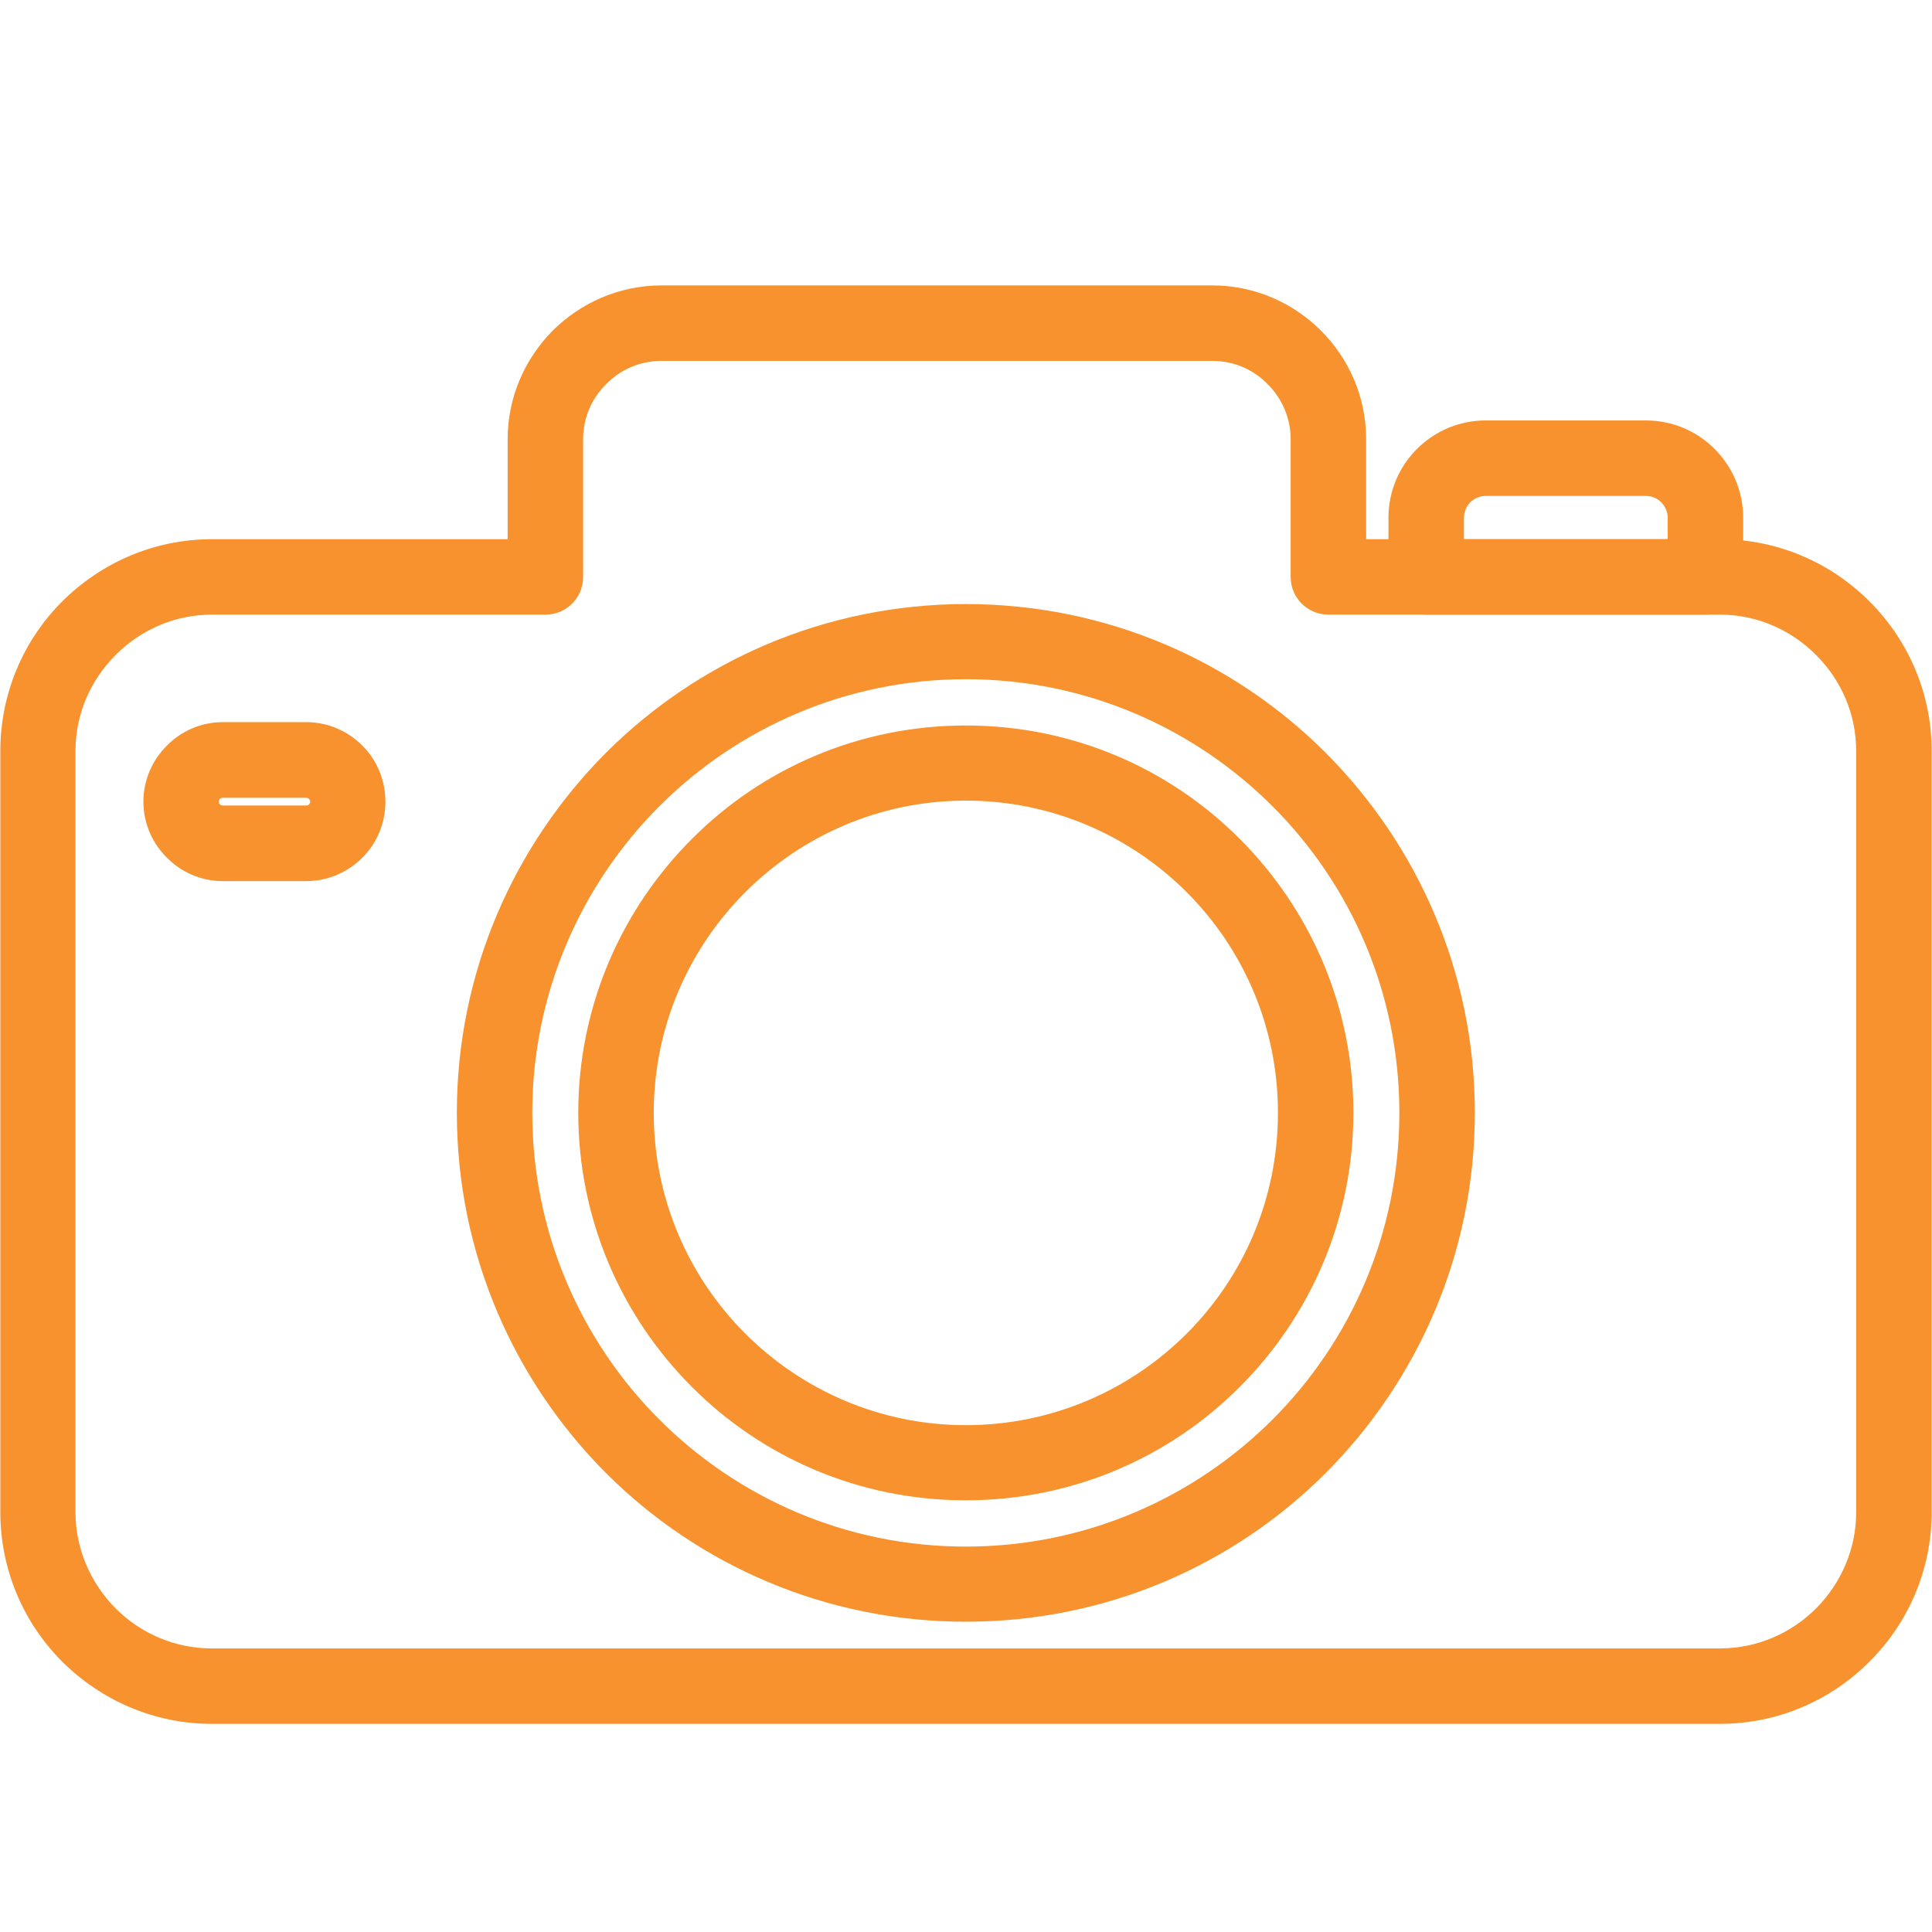
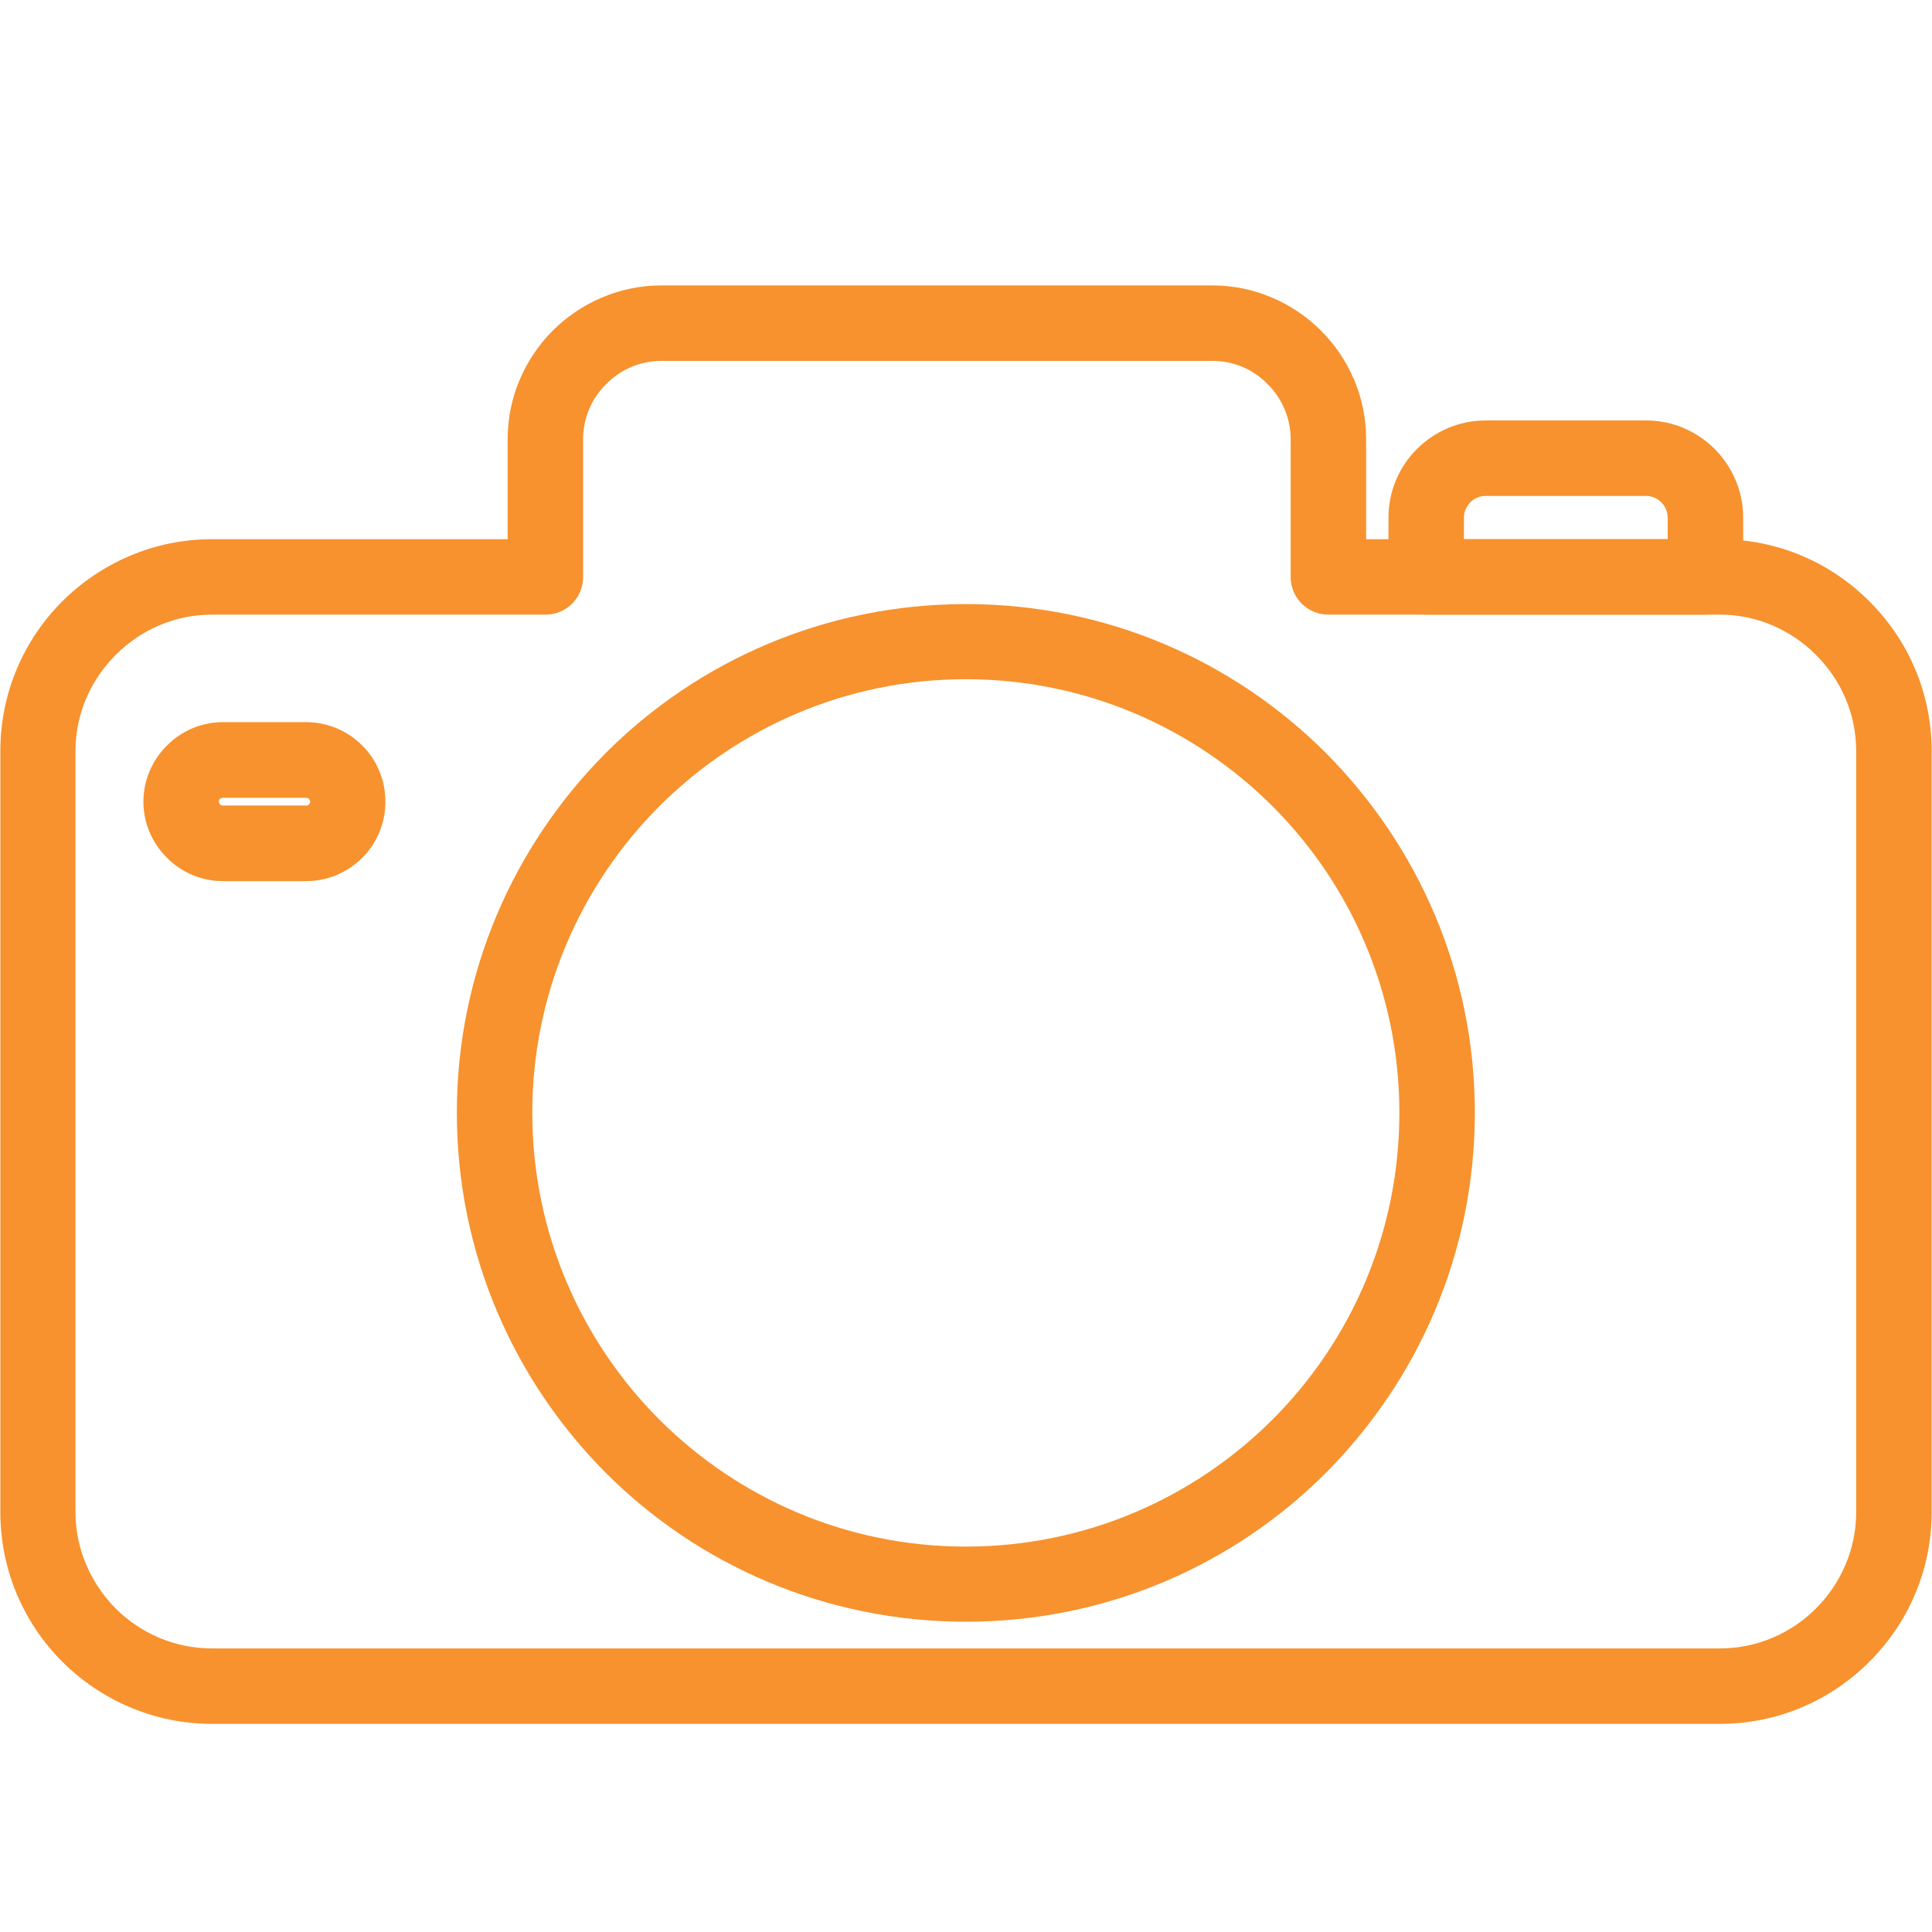
<svg xmlns="http://www.w3.org/2000/svg" width="55" zoomAndPan="magnify" viewBox="0 0 45 45" height="55" preserveAspectRatio="xMidYMid meet" version="1.0">
  <defs>
    <clipPath id="8512012c7a">
      <path d="M 0 6.648 L 45 6.648 L 45 40.398 L 0 40.398 Z M 0 6.648 " clip-rule="nonzero" />
    </clipPath>
  </defs>
  <g clip-path="url(#8512012c7a)">
    <path fill="#f7922e" d="M 4.934 12.559 L 11.824 12.559 L 11.824 10.23 C 11.824 9.242 12.23 8.352 12.875 7.699 C 13.527 7.055 14.418 6.648 15.406 6.648 L 28.242 6.648 C 29.223 6.648 30.121 7.055 30.766 7.699 C 31.418 8.352 31.82 9.242 31.82 10.23 L 31.82 12.559 L 40.059 12.559 C 41.418 12.559 42.652 13.113 43.543 14.008 C 44.438 14.898 44.992 16.133 44.992 17.492 L 44.992 35.223 C 44.992 36.578 44.438 37.812 43.543 38.703 C 42.652 39.598 41.418 40.152 40.059 40.152 L 4.934 40.152 C 3.582 40.152 2.348 39.598 1.449 38.703 C 0.559 37.812 0.008 36.578 0.008 35.223 L 0.008 17.492 C 0.008 16.133 0.559 14.898 1.449 14.008 C 2.348 13.113 3.582 12.559 4.934 12.559 Z M 12.703 14.316 L 4.934 14.316 C 4.062 14.316 3.27 14.676 2.695 15.254 C 2.121 15.828 1.758 16.617 1.758 17.492 L 1.758 35.223 C 1.758 36.09 2.121 36.887 2.695 37.465 C 3.27 38.039 4.062 38.395 4.934 38.395 L 40.059 38.395 C 40.93 38.395 41.723 38.039 42.297 37.465 C 42.875 36.887 43.234 36.09 43.234 35.223 L 43.234 17.492 C 43.234 16.617 42.875 15.828 42.297 15.254 C 41.723 14.676 40.93 14.316 40.059 14.316 L 30.941 14.316 C 30.457 14.316 30.062 13.926 30.062 13.438 L 30.062 10.23 C 30.062 9.73 29.855 9.273 29.523 8.945 C 29.195 8.609 28.742 8.406 28.242 8.406 L 15.406 8.406 C 14.906 8.406 14.449 8.609 14.121 8.945 C 13.785 9.273 13.582 9.73 13.582 10.23 L 13.582 13.438 C 13.582 13.926 13.191 14.316 12.703 14.316 Z M 12.703 14.316 " fill-opacity="1" fill-rule="nonzero" />
  </g>
  <path fill="#f7922e" d="M 34.098 12.559 L 38.844 12.559 L 38.844 12.059 C 38.844 11.918 38.785 11.793 38.691 11.695 C 38.602 11.609 38.477 11.551 38.336 11.551 L 34.605 11.551 C 34.465 11.551 34.34 11.609 34.25 11.695 C 34.156 11.793 34.098 11.918 34.098 12.059 Z M 39.723 14.316 L 33.219 14.316 C 32.734 14.316 32.34 13.926 32.34 13.438 L 32.34 12.059 C 32.34 11.43 32.594 10.867 33.004 10.457 C 33.414 10.047 33.98 9.793 34.605 9.793 L 38.336 9.793 C 38.965 9.793 39.527 10.047 39.938 10.457 C 40.344 10.867 40.602 11.43 40.602 12.059 L 40.602 13.438 C 40.602 13.926 40.203 14.316 39.723 14.316 Z M 39.723 14.316 " fill-opacity="1" fill-rule="nonzero" />
  <path fill="#f7922e" d="M 22.496 14.07 C 25.773 14.07 28.734 15.391 30.879 17.535 C 33.023 19.688 34.352 22.648 34.352 25.918 C 34.352 29.195 33.023 32.156 30.879 34.309 C 28.734 36.453 25.773 37.773 22.496 37.773 C 19.227 37.773 16.258 36.453 14.113 34.309 C 11.969 32.156 10.641 29.195 10.641 25.918 C 10.641 22.648 11.969 19.688 14.113 17.535 C 16.258 15.391 19.227 14.07 22.496 14.07 Z M 29.641 18.781 C 27.812 16.953 25.285 15.82 22.496 15.82 C 19.707 15.82 17.184 16.953 15.355 18.781 C 13.531 20.609 12.398 23.137 12.398 25.918 C 12.398 28.707 13.531 31.234 15.355 33.062 C 17.184 34.891 19.707 36.023 22.496 36.023 C 25.285 36.023 27.812 34.891 29.641 33.062 C 31.469 31.234 32.594 28.707 32.594 25.918 C 32.594 23.137 31.469 20.609 29.641 18.781 Z M 29.641 18.781 " fill-opacity="1" fill-rule="nonzero" />
-   <path fill="#f7922e" d="M 22.496 16.898 C 24.988 16.898 27.246 17.902 28.879 19.543 C 30.512 21.176 31.523 23.434 31.523 25.918 C 31.523 28.41 30.512 30.668 28.879 32.301 C 27.246 33.941 24.988 34.945 22.496 34.945 C 20.004 34.945 17.746 33.941 16.113 32.301 C 14.48 30.668 13.469 28.41 13.469 25.918 C 13.469 23.434 14.48 21.176 16.113 19.543 C 17.746 17.902 20.004 16.898 22.496 16.898 Z M 27.641 20.781 C 26.324 19.465 24.504 18.648 22.496 18.648 C 20.492 18.648 18.676 19.465 17.359 20.781 C 16.043 22.098 15.227 23.914 15.227 25.918 C 15.227 27.93 16.043 29.746 17.359 31.062 C 18.676 32.379 20.492 33.195 22.496 33.195 C 24.504 33.195 26.324 32.379 27.641 31.062 C 28.957 29.746 29.766 27.93 29.766 25.918 C 29.766 23.914 28.957 22.098 27.641 20.781 Z M 27.641 20.781 " fill-opacity="1" fill-rule="nonzero" />
  <path fill="#f7922e" d="M 5.188 16.82 L 7.129 16.82 C 7.645 16.82 8.105 17.031 8.441 17.367 C 8.773 17.699 8.977 18.164 8.977 18.676 C 8.977 19.18 8.773 19.645 8.441 19.977 C 8.105 20.312 7.645 20.523 7.129 20.523 L 5.188 20.523 C 4.684 20.523 4.215 20.312 3.887 19.977 C 3.551 19.645 3.34 19.18 3.34 18.676 C 3.34 18.164 3.551 17.699 3.887 17.367 C 4.215 17.031 4.684 16.82 5.188 16.82 Z M 7.129 18.582 L 5.188 18.582 C 5.164 18.582 5.145 18.594 5.125 18.605 C 5.105 18.625 5.098 18.648 5.098 18.676 C 5.098 18.699 5.105 18.719 5.125 18.738 C 5.145 18.758 5.164 18.762 5.188 18.762 L 7.129 18.762 C 7.156 18.762 7.18 18.758 7.195 18.738 C 7.211 18.719 7.227 18.699 7.227 18.676 C 7.227 18.648 7.211 18.625 7.195 18.605 C 7.18 18.594 7.156 18.582 7.129 18.582 Z M 7.129 18.582 " fill-opacity="1" fill-rule="nonzero" />
</svg>